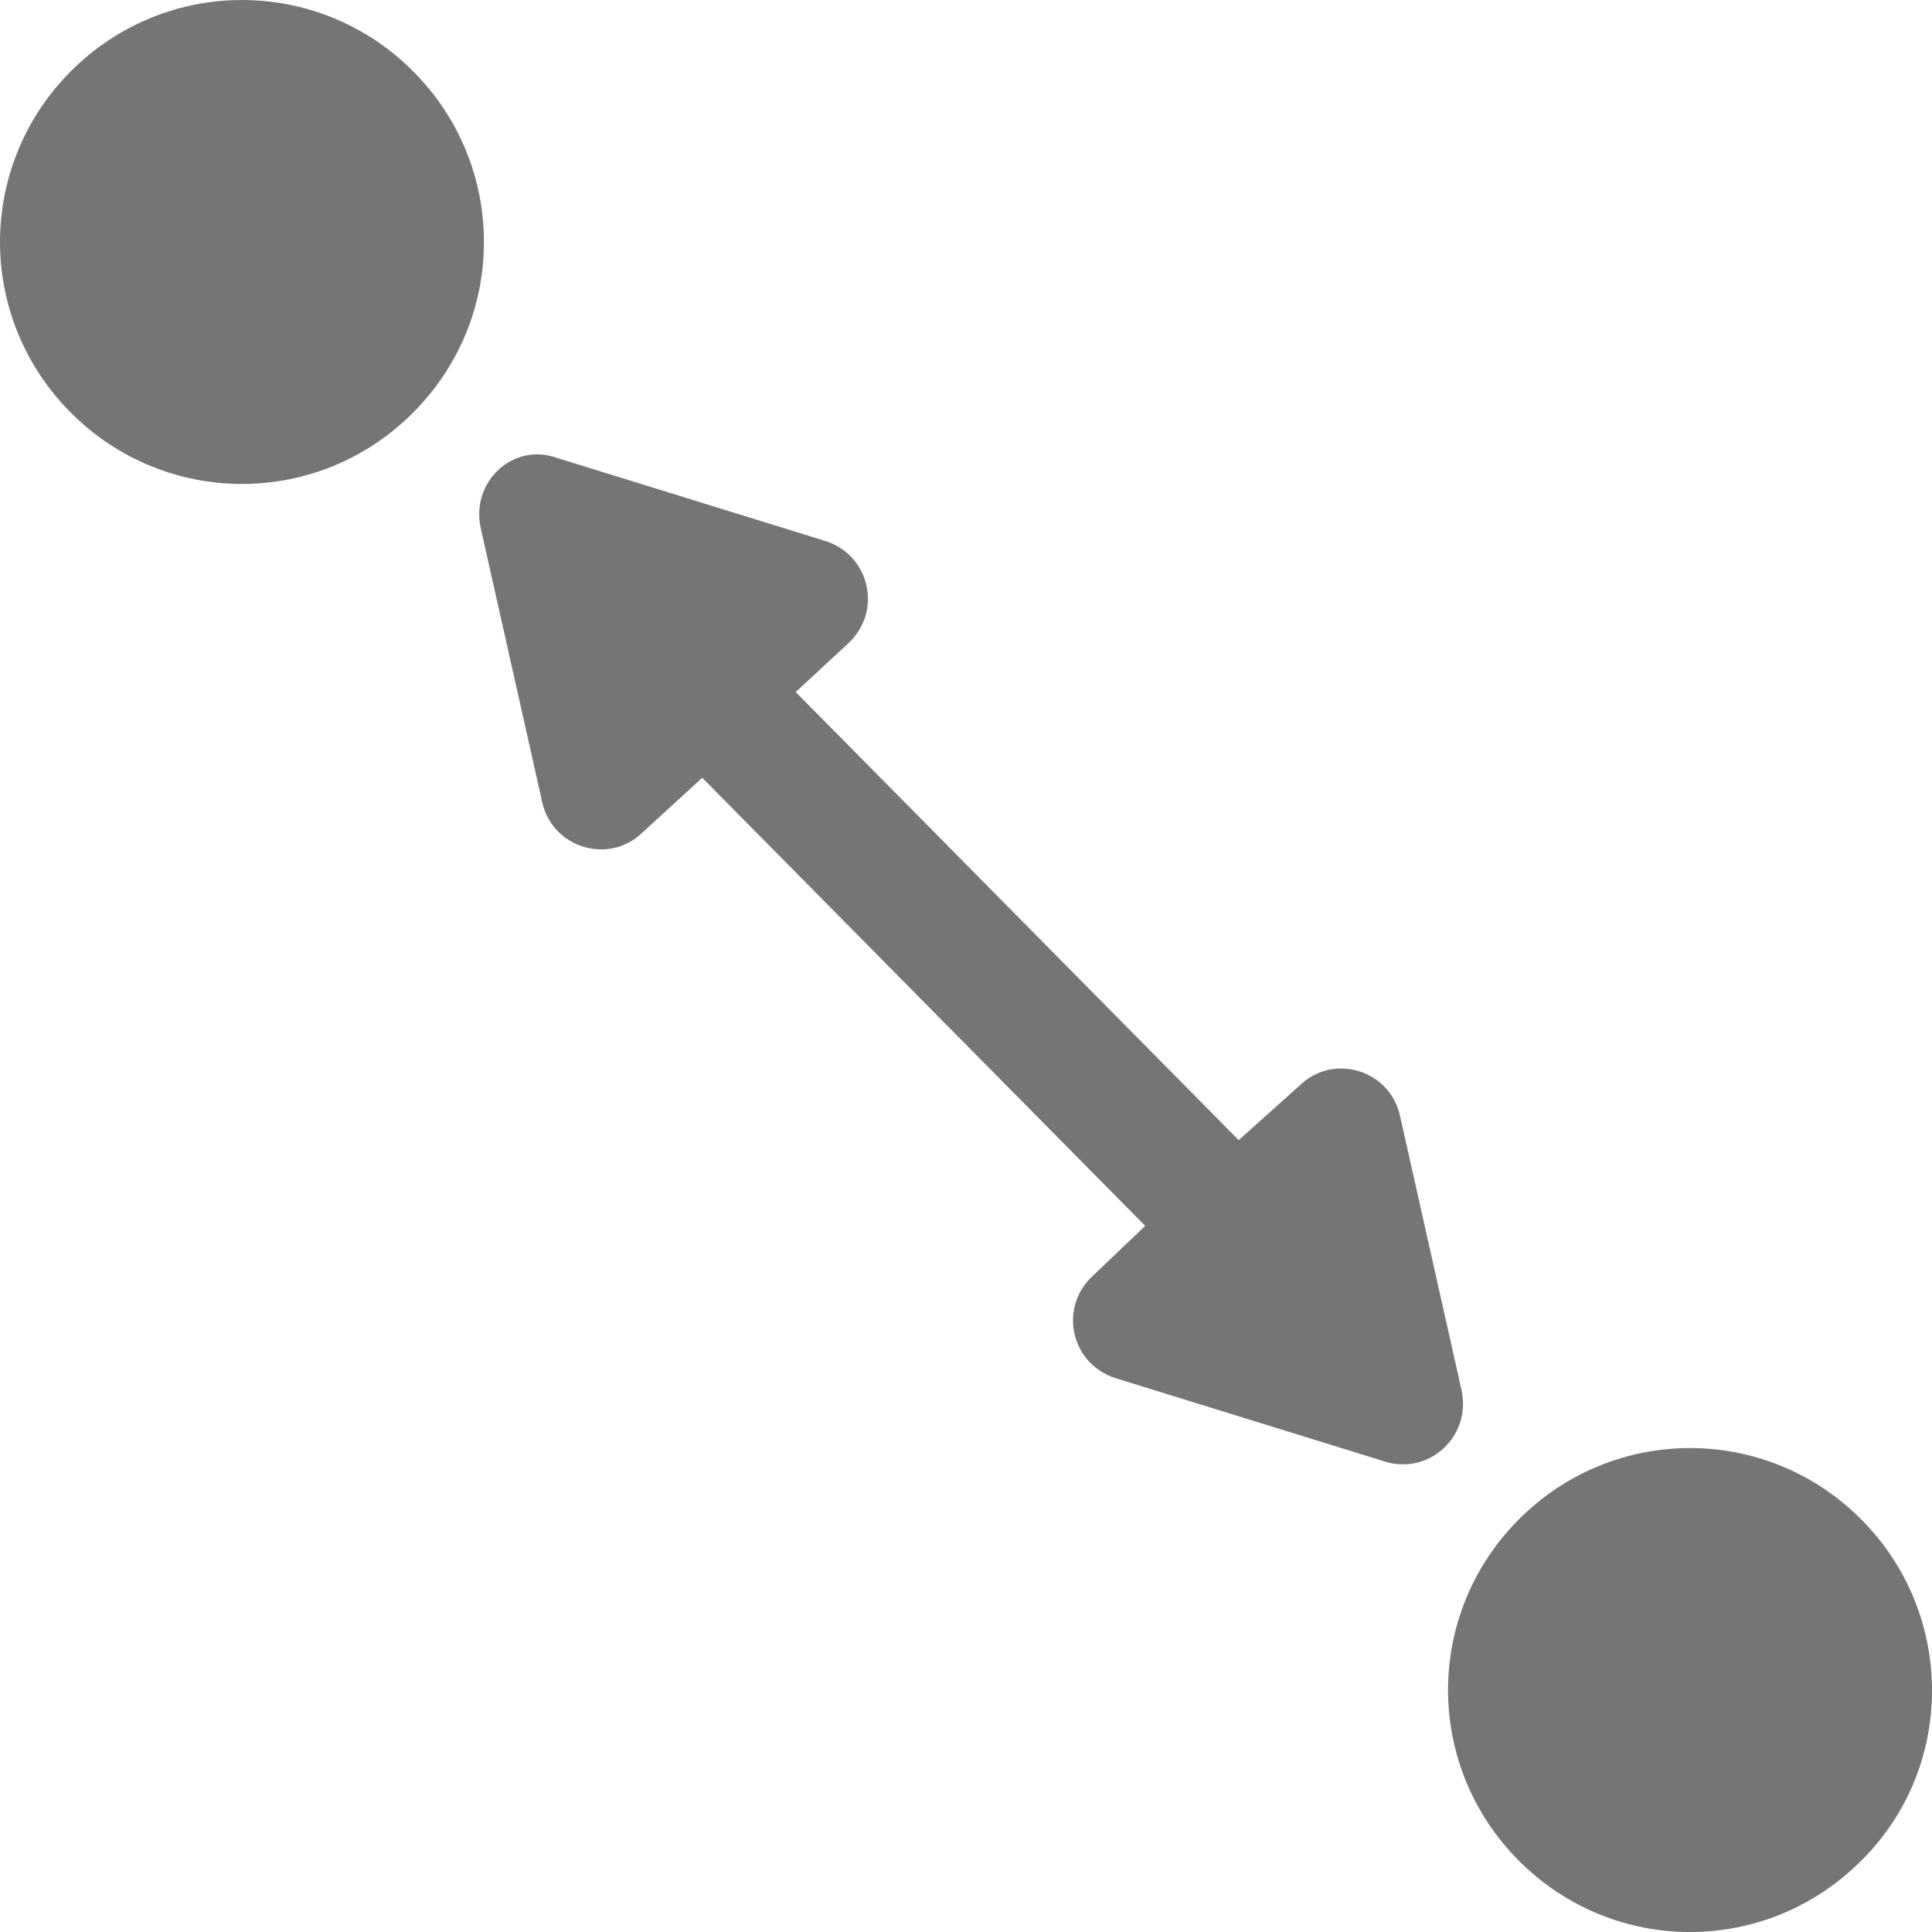
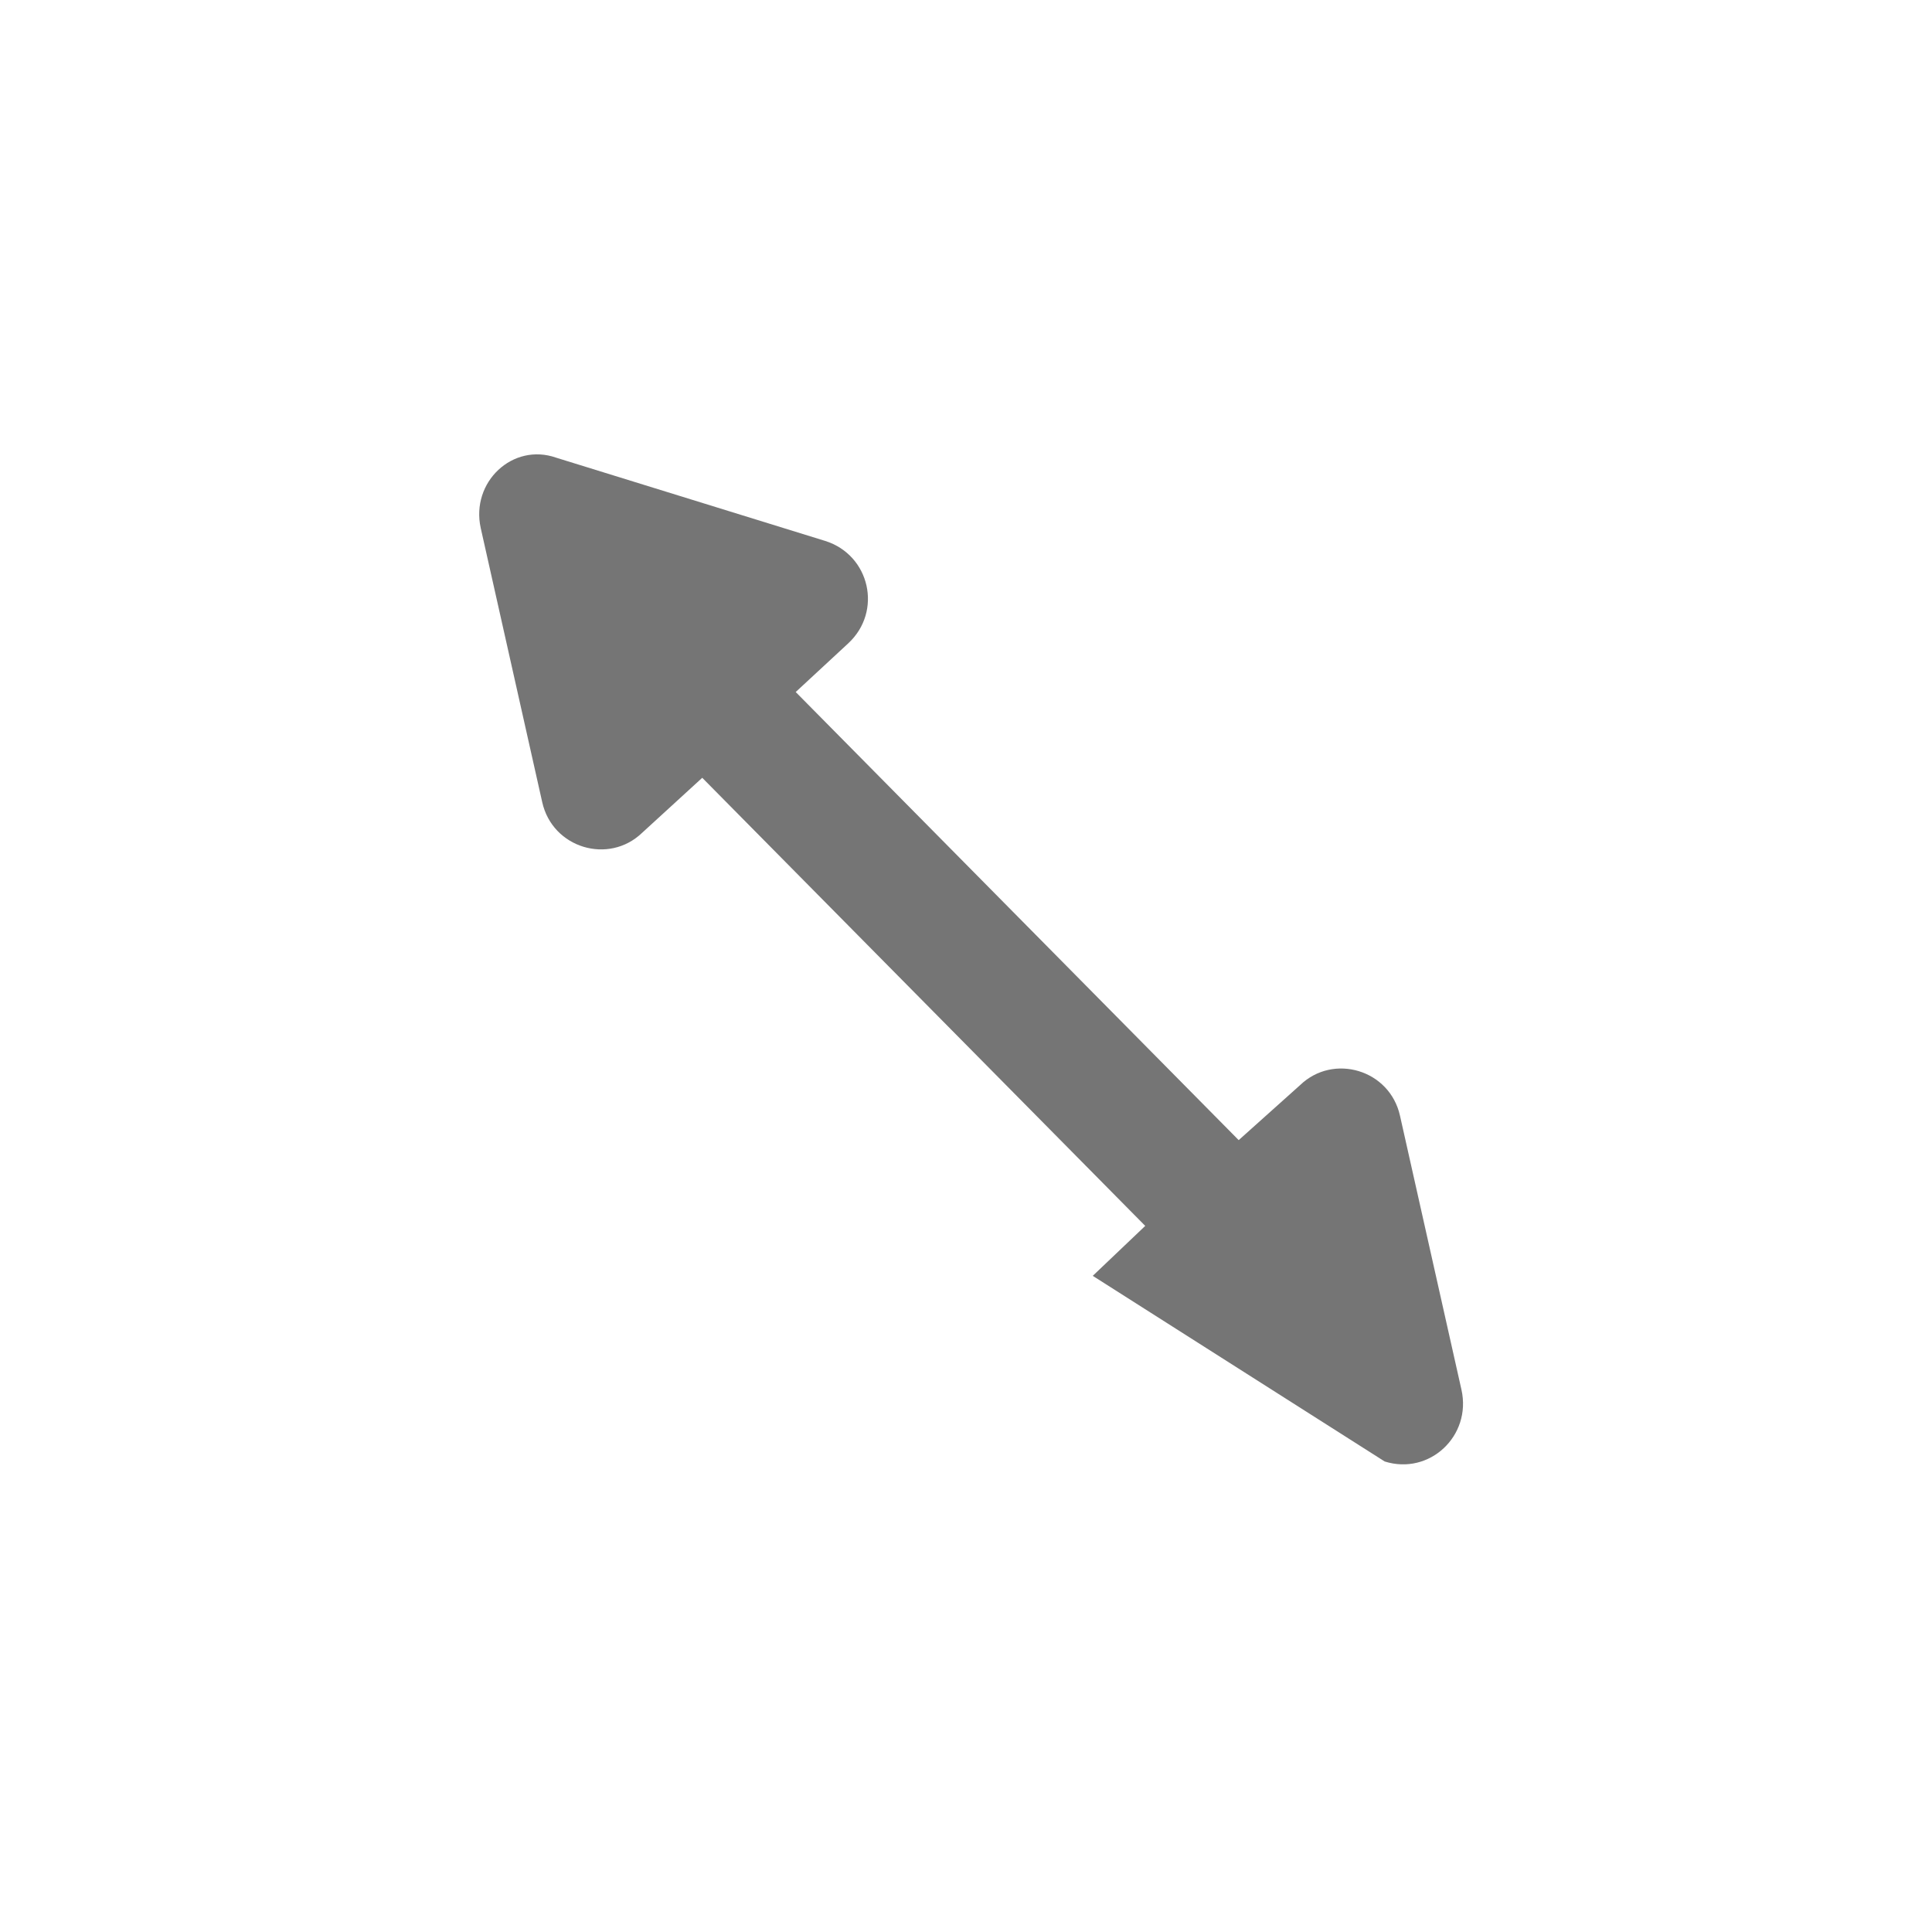
<svg xmlns="http://www.w3.org/2000/svg" width="48" height="48" viewBox="0 0 48 48" fill="none">
-   <path d="M10.258 1.765C7.905 -0.588 4.119 -0.588 1.765 1.765C-0.588 4.119 -0.588 7.905 1.765 10.258C4.119 12.612 7.905 12.612 10.258 10.258C12.612 7.905 12.612 4.119 10.258 1.765Z" fill="#757575" />
-   <path d="M46.235 37.742C43.881 35.388 40.095 35.388 37.742 37.742C35.388 40.095 35.388 43.881 37.742 46.235C40.095 48.589 43.881 48.589 46.235 46.235C48.589 43.913 48.589 40.095 46.235 37.742Z" fill="#757575" />
-   <path d="M34.783 27.722C34.529 26.576 33.129 26.163 32.302 26.958L30.775 28.326L19.769 17.193L21.074 15.984C21.932 15.189 21.614 13.789 20.501 13.439L13.821 11.372C12.74 10.99 11.69 11.976 11.944 13.121L13.471 19.928C13.726 21.074 15.125 21.487 15.952 20.692L17.447 19.324L28.453 30.457L27.149 31.698C26.29 32.493 26.608 33.893 27.722 34.242L34.402 36.31C35.515 36.66 36.565 35.674 36.31 34.529L34.783 27.722Z" fill="#757575" />
+   <path d="M34.783 27.722C34.529 26.576 33.129 26.163 32.302 26.958L30.775 28.326L19.769 17.193L21.074 15.984C21.932 15.189 21.614 13.789 20.501 13.439L13.821 11.372C12.74 10.99 11.69 11.976 11.944 13.121L13.471 19.928C13.726 21.074 15.125 21.487 15.952 20.692L17.447 19.324L28.453 30.457L27.149 31.698L34.402 36.31C35.515 36.66 36.565 35.674 36.31 34.529L34.783 27.722Z" fill="#757575" />
</svg>